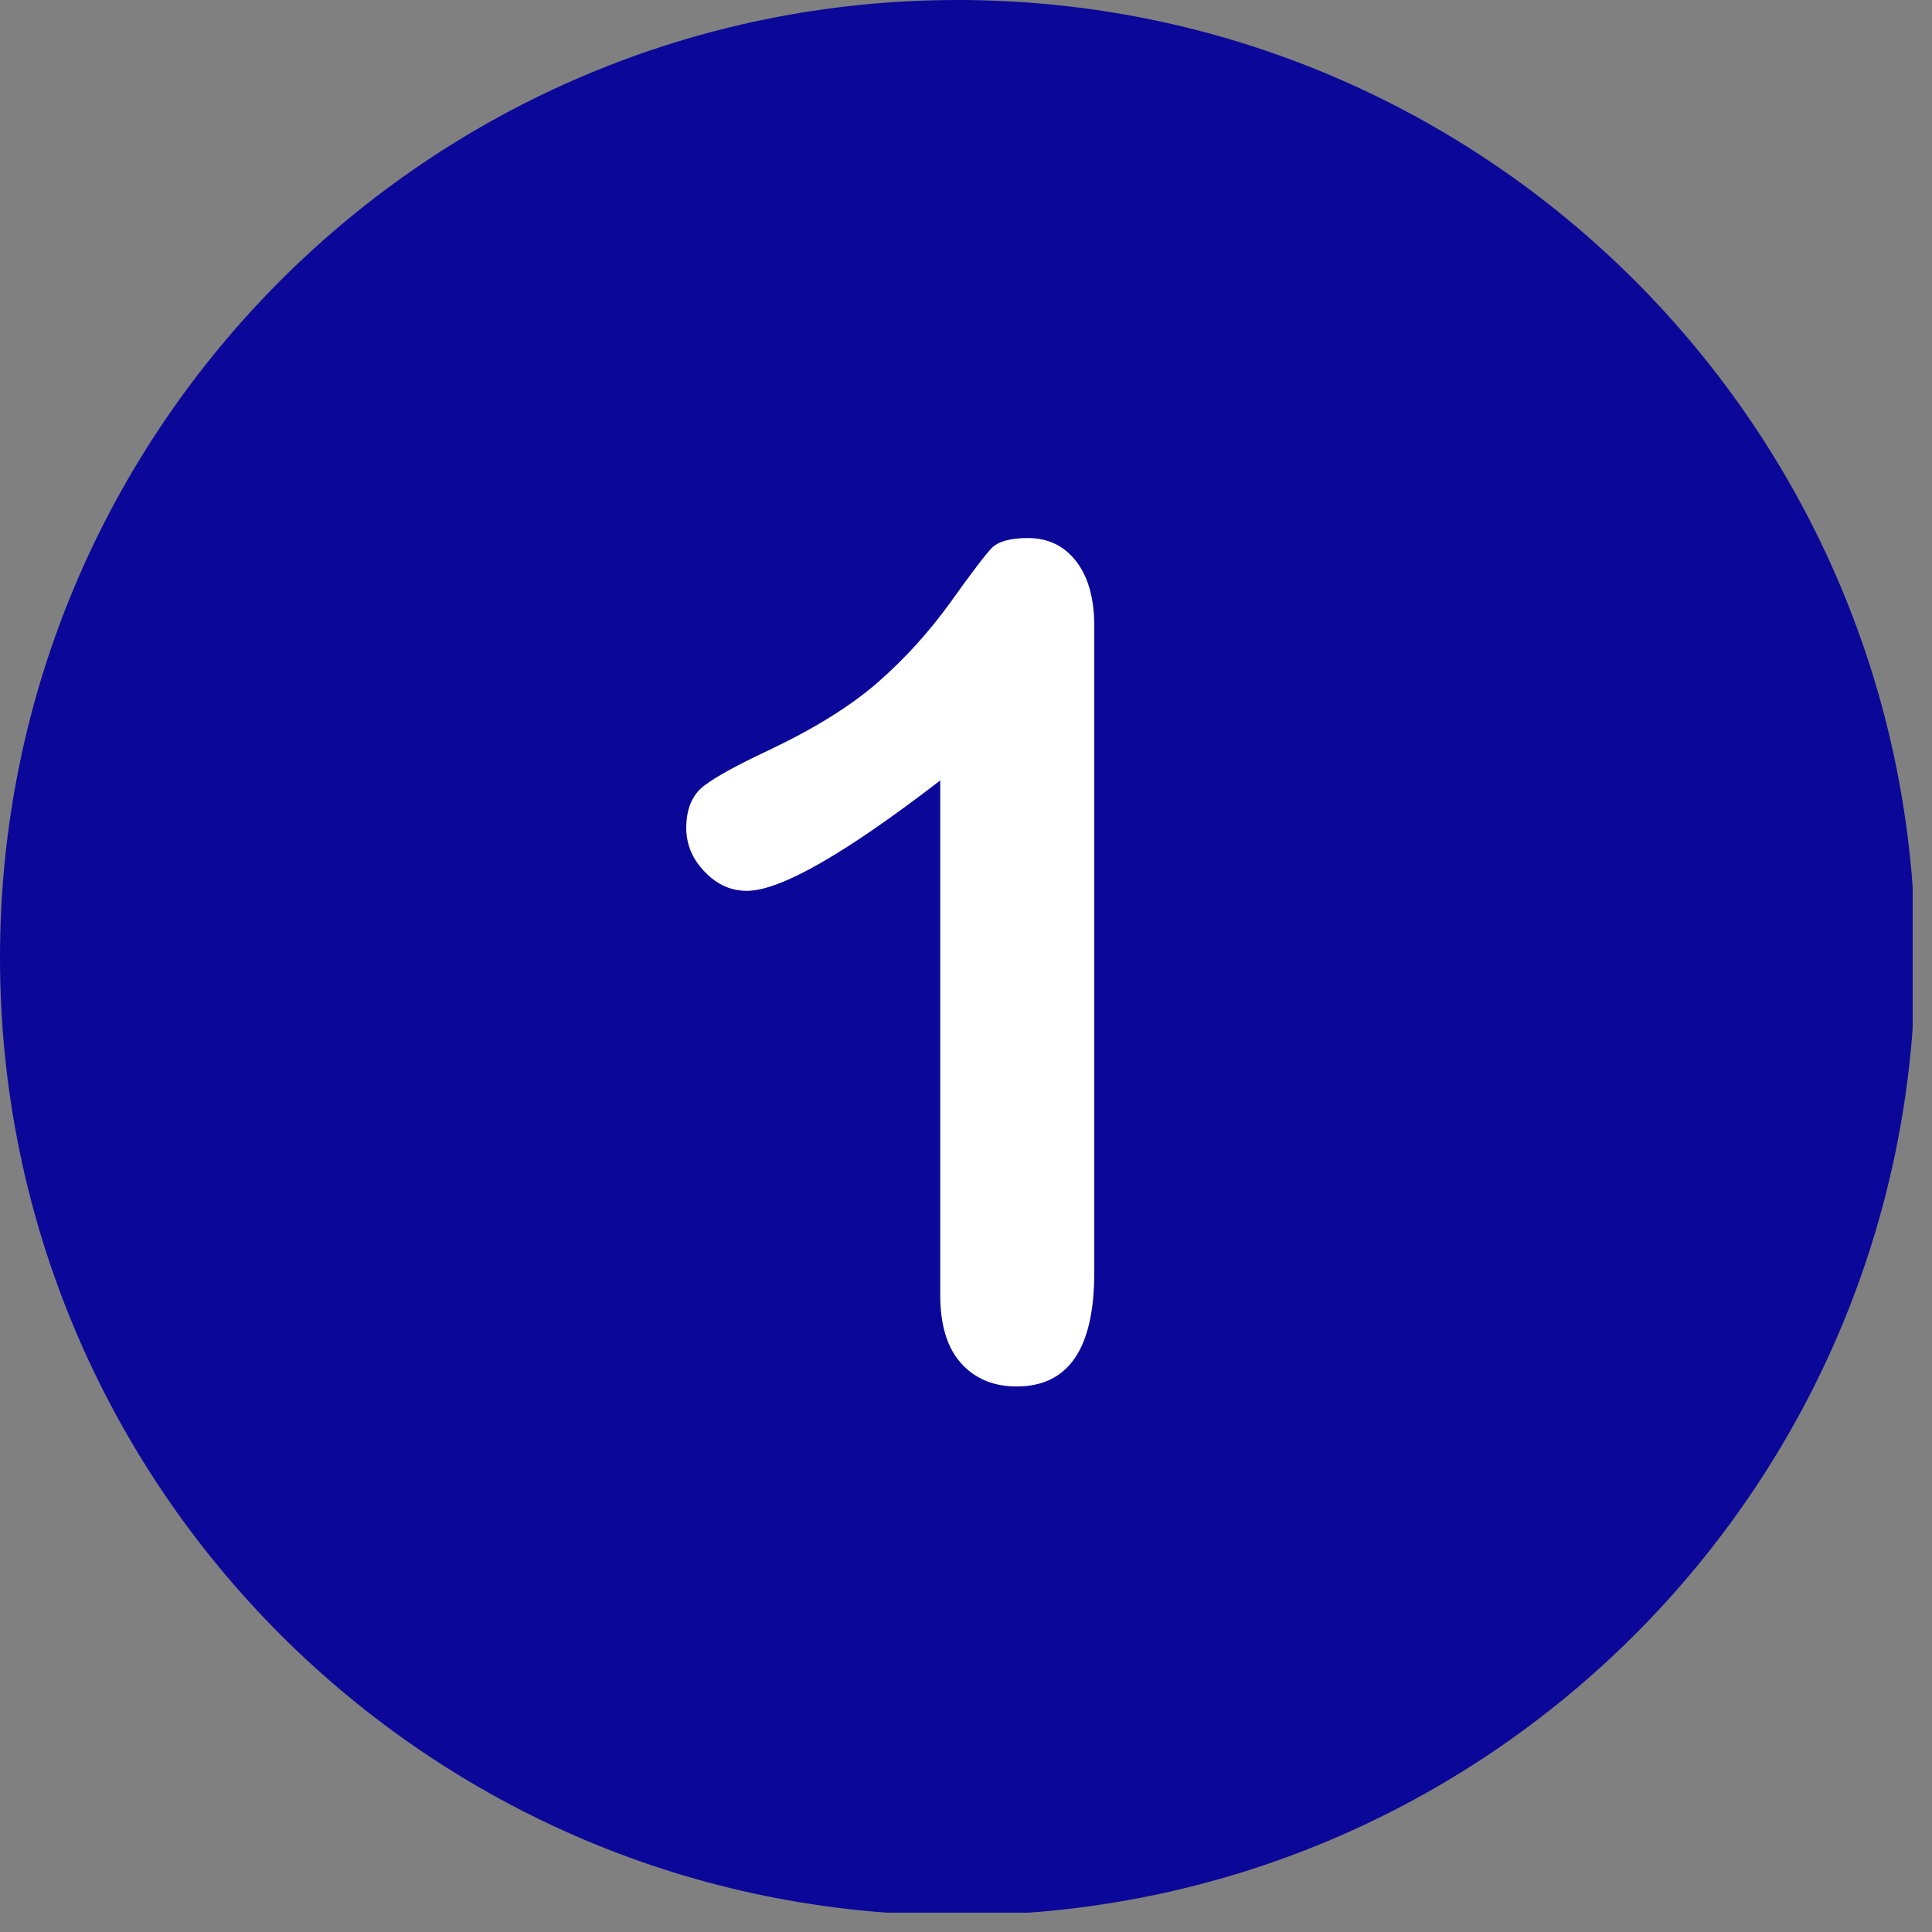
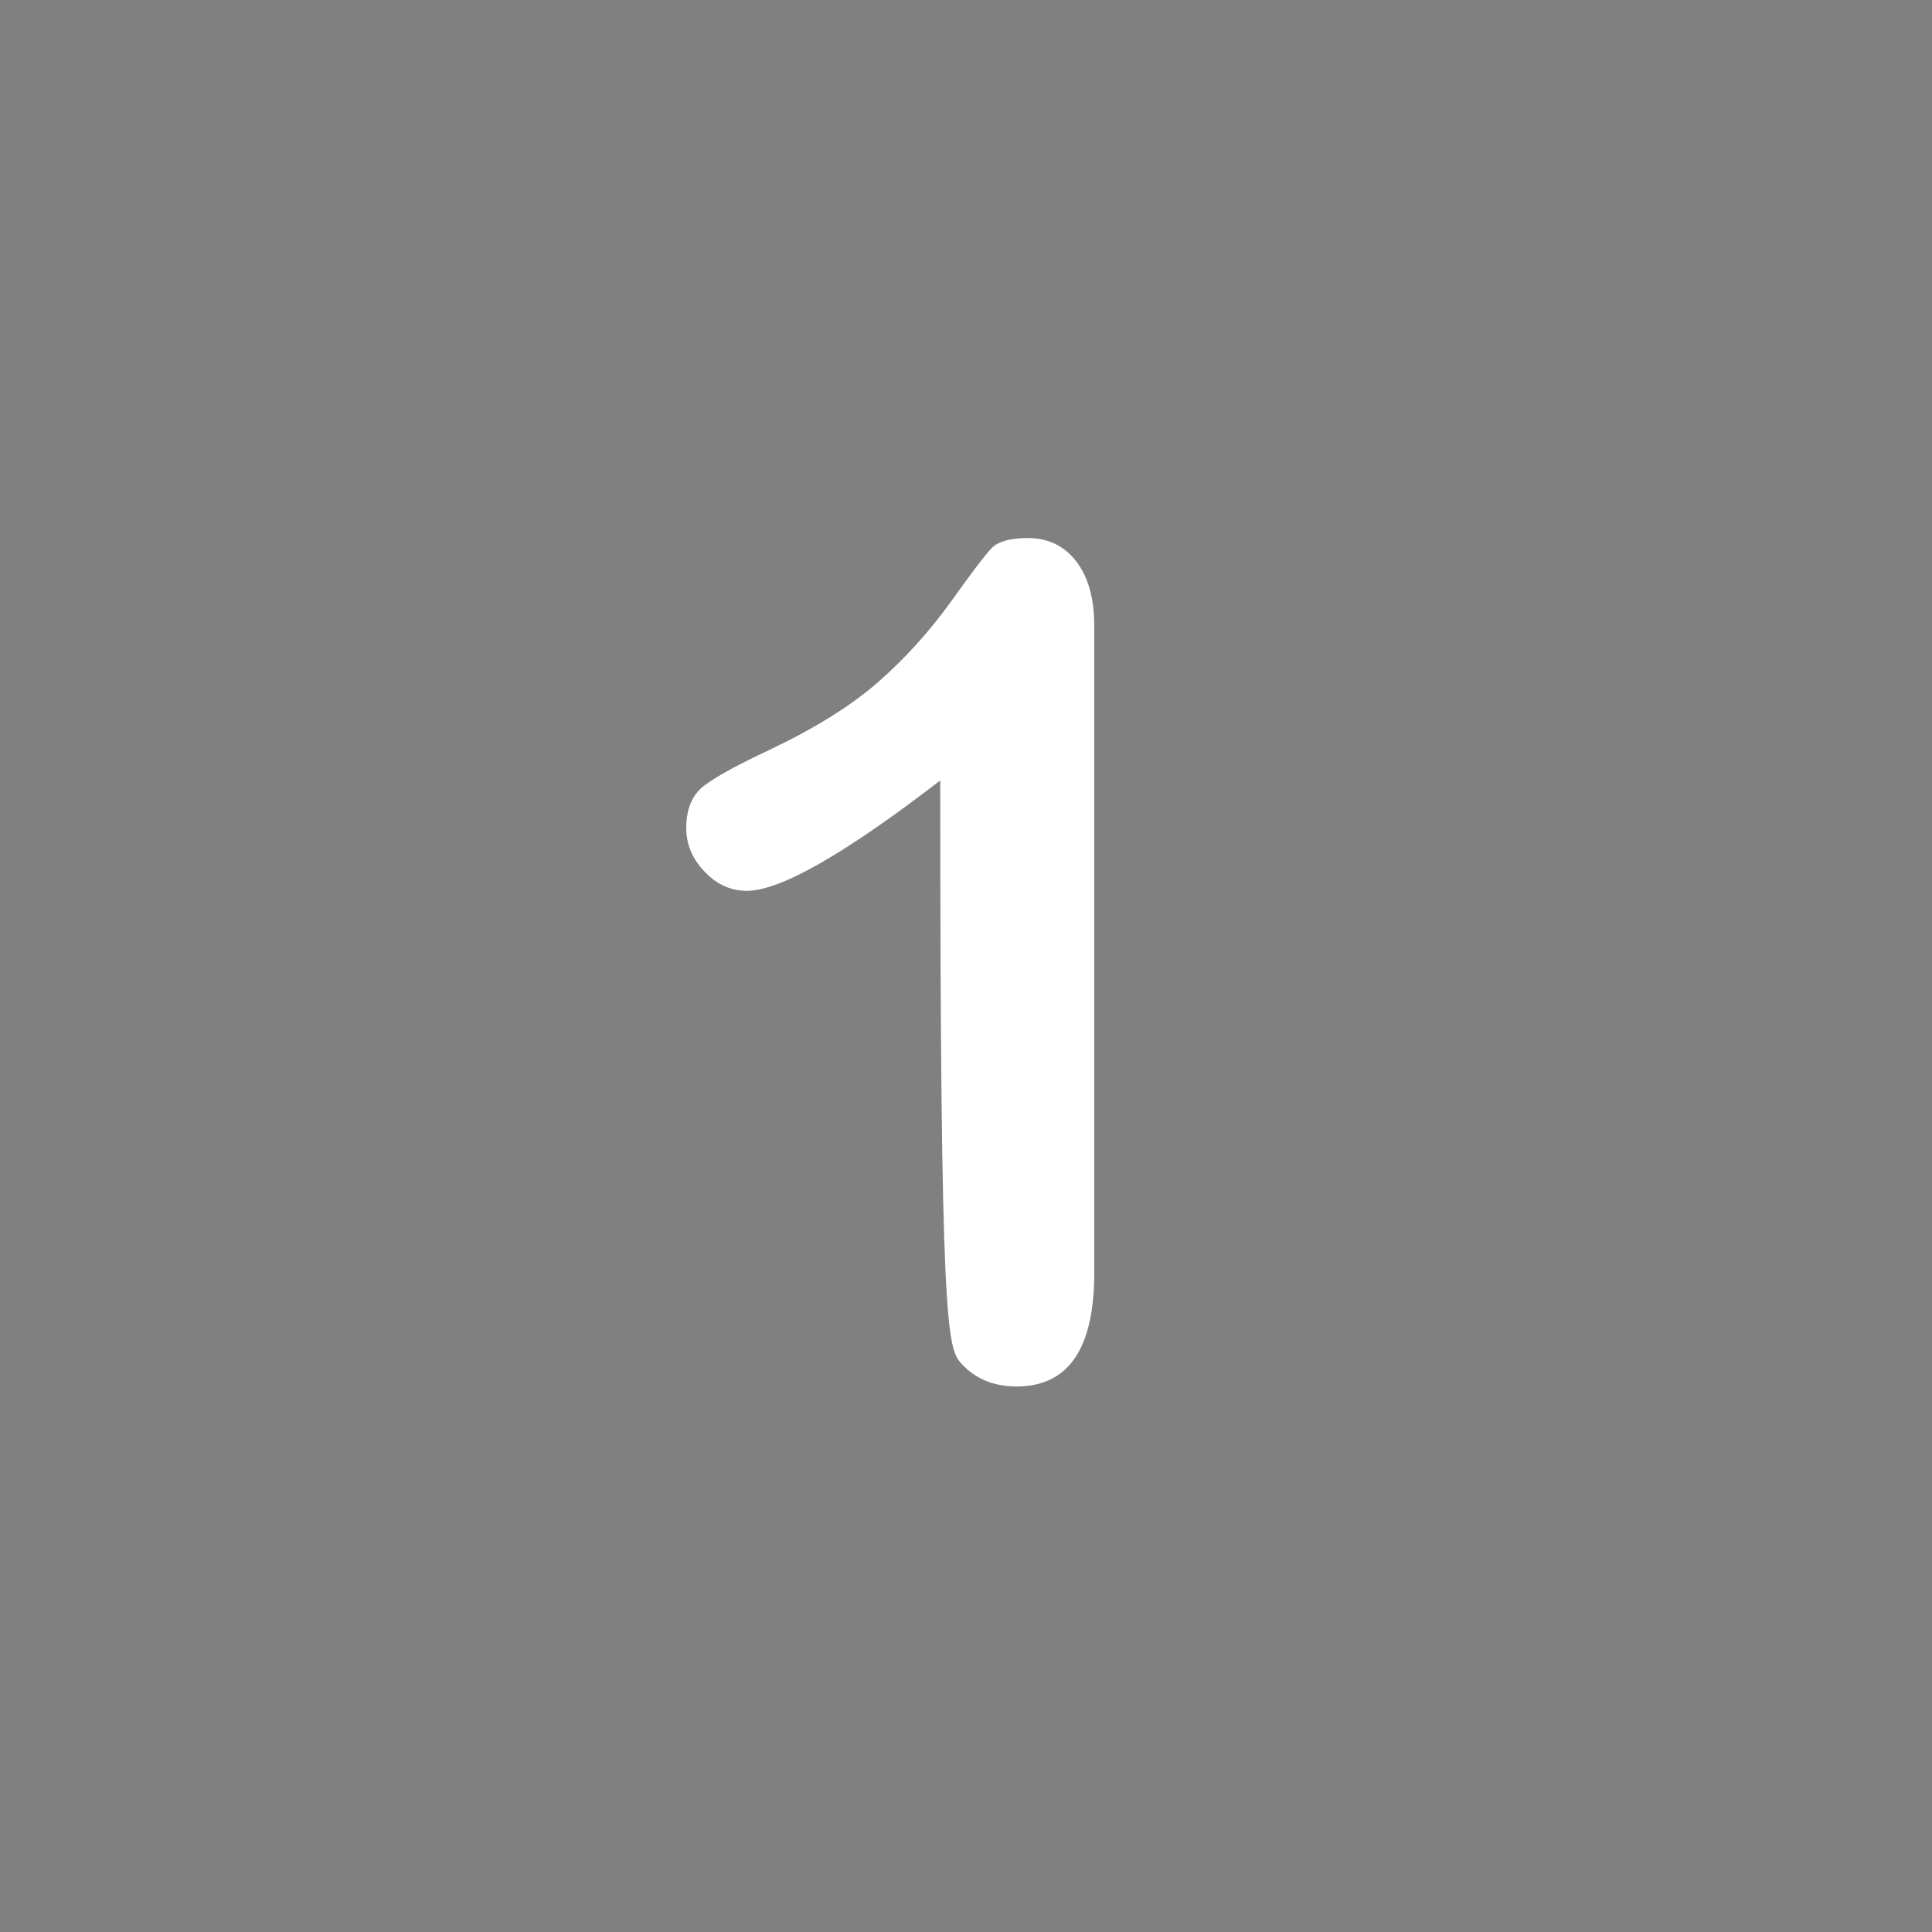
<svg xmlns="http://www.w3.org/2000/svg" version="1.0" preserveAspectRatio="xMidYMid meet" height="200" viewBox="0 0 150 150" zoomAndPan="magnify" width="200">
  <rect x="0" y="0" width="150" height="150" fill="#808080" stroke="none" />
  <defs>
    <clipPath id="c2f4368344">
      <path clip-rule="nonzero" d="M 0 0 L 148.5 0 L 148.5 148.5 L 0 148.5 Z M 0 0" />
    </clipPath>
  </defs>
  <g clip-path="url(#c2f4368344)">
-     <path fill-rule="nonzero" fill-opacity="1" d="M 74.348 0 C 33.293 0 0 33.293 0 74.348 C 0 115.406 33.293 148.699 74.348 148.699 C 115.406 148.699 148.699 115.406 148.699 74.348 C 148.699 33.293 115.406 0 74.348 0 Z M 74.348 0" fill="#0a0799" />
-   </g>
-   <path fill-rule="nonzero" fill-opacity="1" d="M 83.551 43.574 C 82.621 42.375 81.363 41.773 79.805 41.773 C 78.426 41.773 77.496 42.043 76.988 42.555 C 76.477 43.094 75.43 44.473 73.781 46.781 C 72.133 49.059 70.273 51.125 68.145 52.984 C 66.02 54.84 63.203 56.578 59.664 58.258 C 57.297 59.367 55.648 60.266 54.691 60.984 C 53.762 61.672 53.281 62.781 53.281 64.281 C 53.281 65.57 53.762 66.707 54.723 67.695 C 55.68 68.688 56.758 69.164 57.988 69.164 C 60.566 69.164 65.57 66.316 73 60.594 L 73 100.543 C 73 102.879 73.539 104.648 74.621 105.844 C 75.699 107.043 77.137 107.645 78.934 107.645 C 82.949 107.645 84.957 104.707 84.957 98.832 L 84.957 48.547 C 84.957 46.449 84.48 44.773 83.551 43.574" fill="#ffffff" />
+     </g>
+   <path fill-rule="nonzero" fill-opacity="1" d="M 83.551 43.574 C 82.621 42.375 81.363 41.773 79.805 41.773 C 78.426 41.773 77.496 42.043 76.988 42.555 C 76.477 43.094 75.43 44.473 73.781 46.781 C 72.133 49.059 70.273 51.125 68.145 52.984 C 66.02 54.84 63.203 56.578 59.664 58.258 C 57.297 59.367 55.648 60.266 54.691 60.984 C 53.762 61.672 53.281 62.781 53.281 64.281 C 53.281 65.57 53.762 66.707 54.723 67.695 C 55.68 68.688 56.758 69.164 57.988 69.164 C 60.566 69.164 65.57 66.316 73 60.594 C 73 102.879 73.539 104.648 74.621 105.844 C 75.699 107.043 77.137 107.645 78.934 107.645 C 82.949 107.645 84.957 104.707 84.957 98.832 L 84.957 48.547 C 84.957 46.449 84.48 44.773 83.551 43.574" fill="#ffffff" />
</svg>